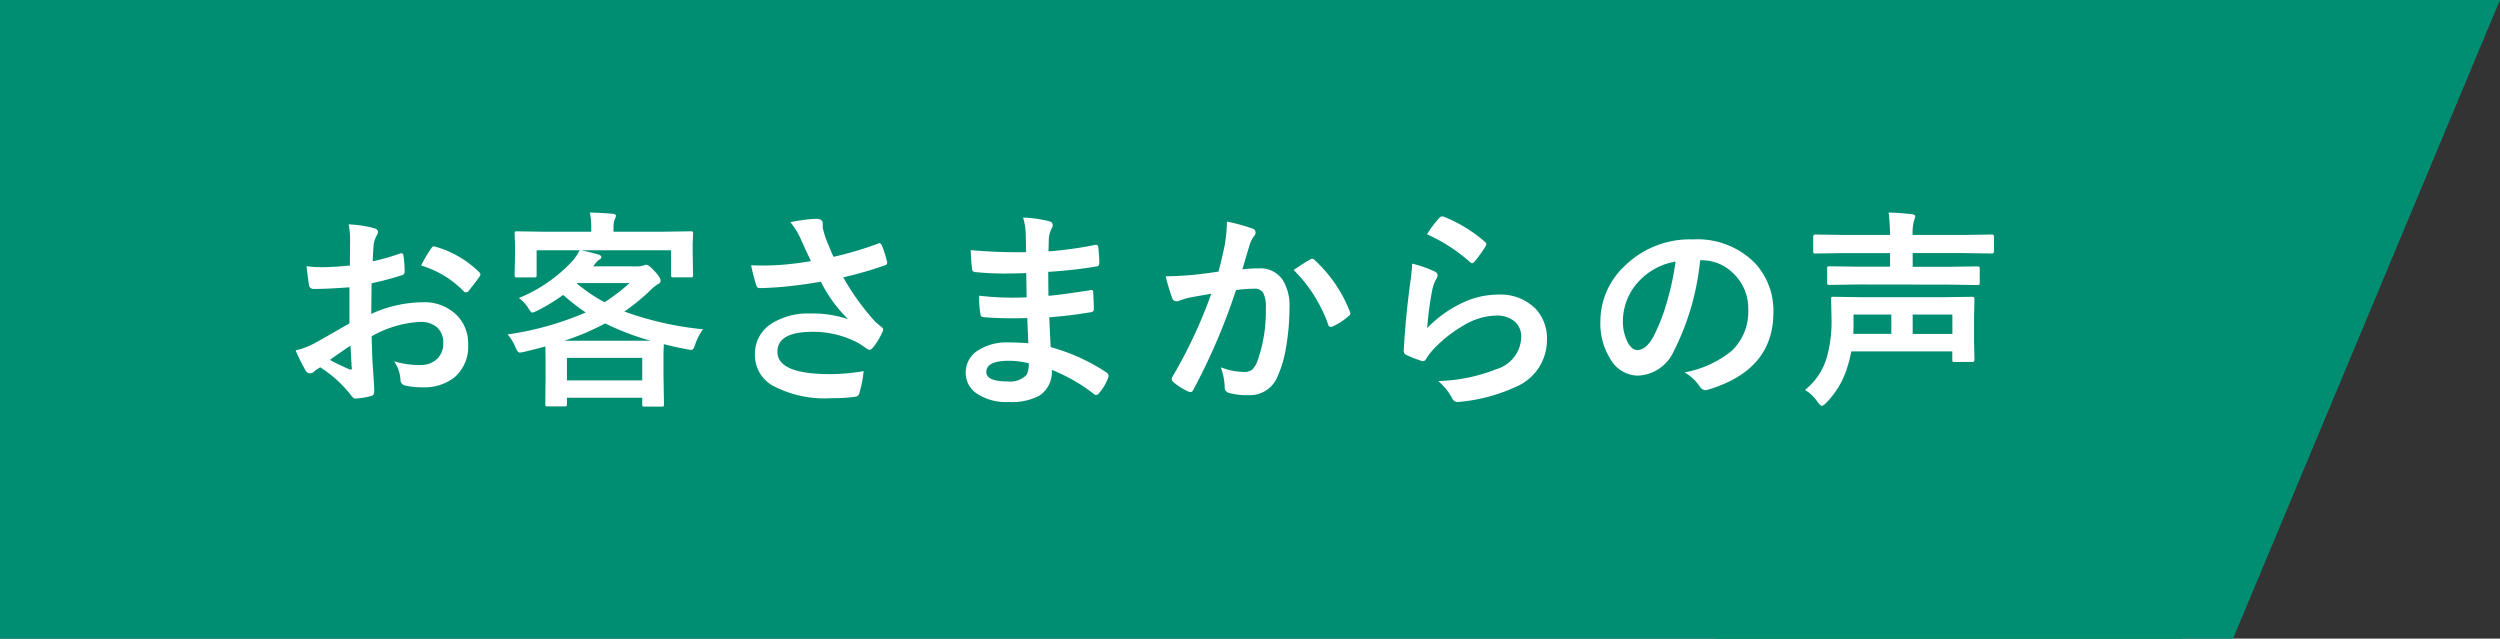
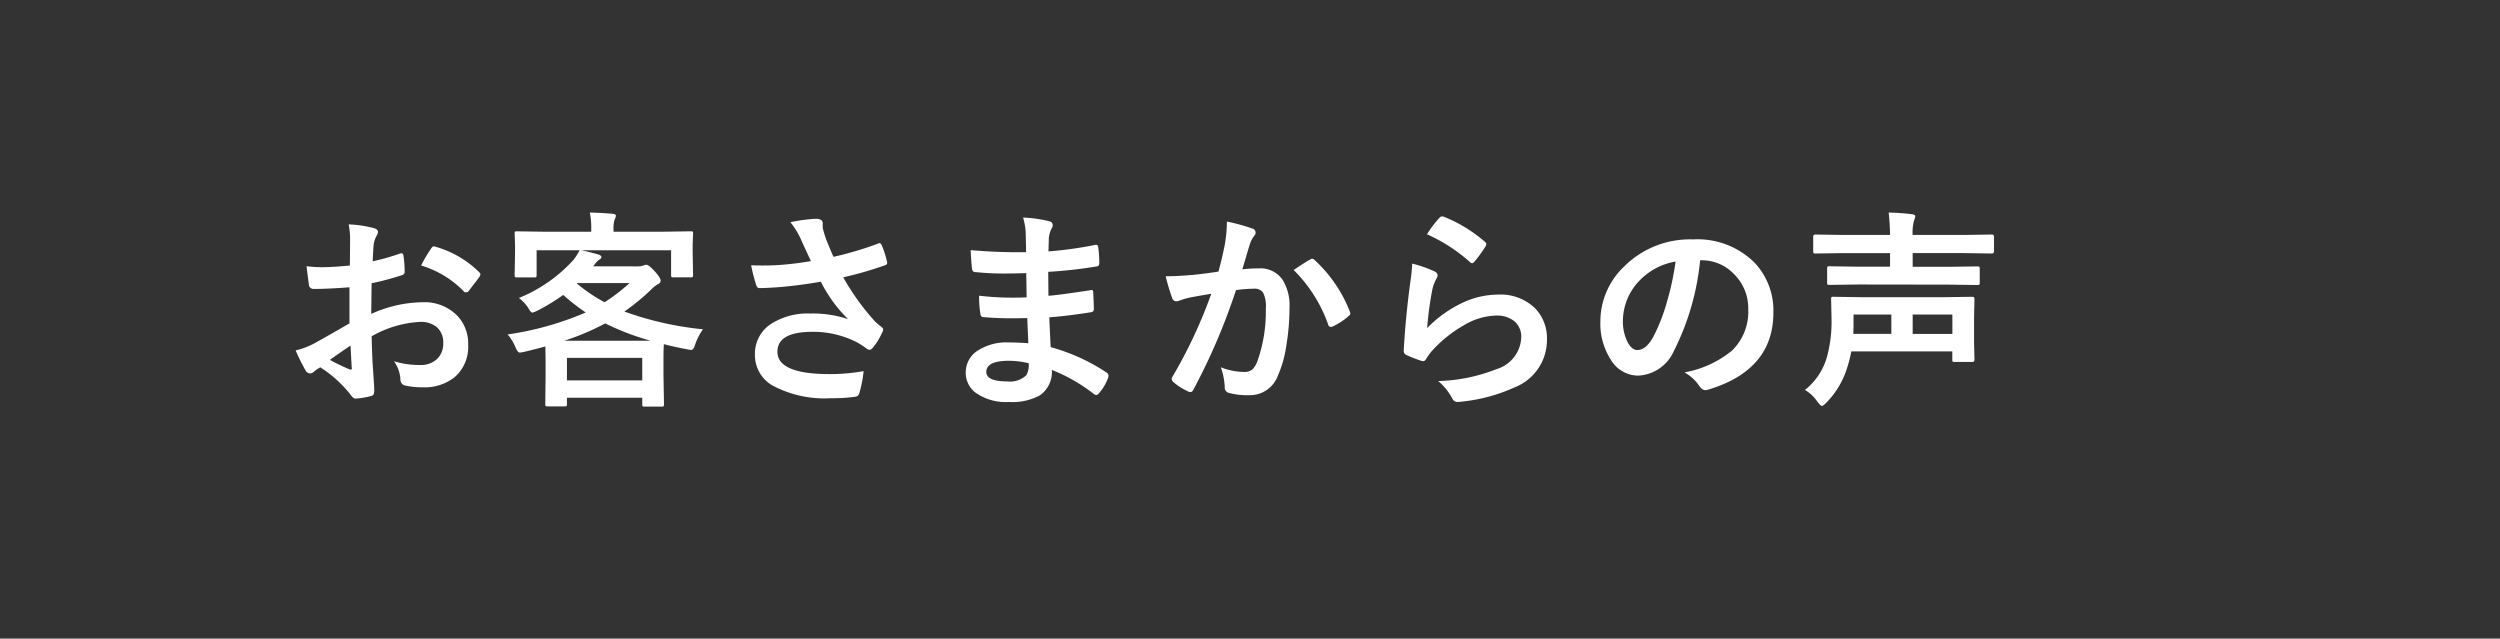
<svg xmlns="http://www.w3.org/2000/svg" width="177.5" height="45.34">
  <rect width="100%" height="100%" fill="#333333" stroke="none" />
  <g fill="#008e72">
-     <path d="M0 45.34V0h154.979v45.34" />
-     <path d="M177.499 0l-18.95 45.34h-36.733V0" />
-   </g>
+     </g>
  <path d="M24.841 18.852l.015-1.714a5.7 5.7 0 00-.1-1.208 8.473 8.473 0 011.78.264q.3.081.3.286a.541.541 0 01-.088.242 1.907 1.907 0 00-.212.586q-.044.432-.073 1.245a15.554 15.554 0 001.926-.549.3.3 0 01.1-.022q.132 0 .154.154a7.554 7.554 0 01.087 1.162.239.239 0 01-.2.242 20.171 20.171 0 01-2.146.571l-.027 2.176a9.035 9.035 0 013.691-.828 3.236 3.236 0 012.4.938 2.831 2.831 0 01.791 2.058 2.857 2.857 0 01-.981 2.344 3.467 3.467 0 01-2.271.7 5.4 5.4 0 01-1.227-.129.419.419 0 01-.33-.454 2.516 2.516 0 00-.454-1.267 6.035 6.035 0 001.875.264 1.641 1.641 0 001.179-.425 1.473 1.473 0 00.44-1.118 1.416 1.416 0 00-.491-1.172 1.786 1.786 0 00-1.157-.344 7.754 7.754 0 00-3.435 1.022q.022.959.059 1.8.124 1.752.124 1.95a1.374 1.374 0 01-.022.322.256.256 0 01-.205.168 5.18 5.18 0 01-1.106.184q-.147.015-.366-.3a8.514 8.514 0 00-2.132-1.919 2.625 2.625 0 00-.476.33.364.364 0 01-.256.1.406.406 0 01-.33-.242 13.935 13.935 0 01-.688-1.39 5.353 5.353 0 001.377-.527q.681-.374 2.446-1.392v-2.563q-1.5.117-2.52.117a.321.321 0 01-.359-.315q-.059-.359-.168-1.3a8.072 8.072 0 001.172.071q.645 0 1.904-.118zm.044 5.684q-.952.644-1.465 1.017a14.773 14.773 0 001.406.674.314.314 0 00.081.015q.073 0 .073-.088a.138.138 0 00-.007-.044q-.015-.227-.044-.806t-.044-.769zm5.015-5.684a9.245 9.245 0 01.688-1.172q.117-.19.2-.19a.315.315 0 01.059.007 7.21 7.21 0 013.179 1.831.266.266 0 01.088.154.514.514 0 01-.059.146q-.125.19-.425.571l-.388.5q-.037.051-.161.051t-.139-.051a7.035 7.035 0 00-3.042-1.847zm17.162-2.4l1.978-.029a.232.232 0 01.146.029.273.273 0 01.022.139l-.029.718v.615l.029 1.6q0 .117-.037.146a.229.229 0 01-.132.022h-1.23q-.117 0-.139-.037a.229.229 0 01-.022-.132V17.77h-6.377q.4.073 1.216.3.212.073.212.183t-.183.205a1.728 1.728 0 00-.286.3l-.117.154H45.3a1.052 1.052 0 00.374-.059 1.224 1.224 0 01.205-.059q.176 0 .6.461t.425.667a.27.27 0 01-.2.256 2.887 2.887 0 00-.527.432 15.076 15.076 0 01-1.846 1.509 22.952 22.952 0 005.581 1.26 4.088 4.088 0 00-.571 1.128q-.11.337-.256.337a2.276 2.276 0 01-.33-.051q-.857-.154-1.619-.359-.029.359-.029 1.062v1.185l.037 2.021q0 .125-.037.146a.252.252 0 01-.132.022h-1.214q-.117 0-.139-.029a.273.273 0 01-.022-.139v-.461h-5.347v.429q0 .132-.037.161a.229.229 0 01-.132.022h-1.193q-.132 0-.154-.037a.3.3 0 01-.022-.146l.022-1.992v-1.015l-.015-1.069q-.667.19-1.479.381a2.343 2.343 0 01-.337.059q-.146 0-.293-.344a3.415 3.415 0 00-.571-.945 21.817 21.817 0 005.544-1.56 15.467 15.467 0 01-1.6-1.245 14.035 14.035 0 01-1.824 1.113 2.77 2.77 0 01-.359.146q-.088 0-.242-.242a2.7 2.7 0 00-.718-.8A10.629 10.629 0 0040.7 18.47a4.483 4.483 0 00.454-.7H38.1v1.758q0 .117-.037.146a.229.229 0 01-.132.022H36.7q-.117 0-.139-.037a.229.229 0 01-.022-.132l.029-1.6v-.5l-.029-.835q0-.125.029-.146a.252.252 0 01.132-.022l1.978.029h3.3v-.242a5.186 5.186 0 00-.1-1.121q.864.022 1.611.088.242.022.242.146a.914.914 0 01-.1.286 2.072 2.072 0 00-.073.615v.227zm-6.809 8.955v1.6H45.6v-1.6zm-.183-1.216h6.123a18.061 18.061 0 01-3.223-1.23 17.5 17.5 0 01-2.9 1.23zm.886-4.065a11.234 11.234 0 001.97 1.333 13.346 13.346 0 001.774-1.362h-3.715zm16.62-1.589q-.505-1.069-.71-1.545a5.693 5.693 0 00-.747-1.216 11.9 11.9 0 011.78-.242q.513 0 .513.315v.212a.8.8 0 00.022.205 7.451 7.451 0 00.234.754q.366.916.513 1.216a24.654 24.654 0 003.135-.93.337.337 0 01.132-.044q.073 0 .154.146a6.46 6.46 0 01.372 1.162.328.328 0 01.015.088.168.168 0 01-.132.168 25.944 25.944 0 01-2.988.864 17.192 17.192 0 002.292 3.171q.125.117.4.33.146.125.146.19a.517.517 0 01-.088.256 4.459 4.459 0 01-.586.974q-.168.227-.3.227a.5.5 0 01-.242-.117 6.441 6.441 0 00-.615-.4 6.787 6.787 0 00-3.179-.762q-2.5 0-2.5 1.414 0 1.589 3.721 1.589a13.94 13.94 0 002.4-.212A8.485 8.485 0 0161 27.956a.326.326 0 01-.289.214 10.836 10.836 0 01-1.67.1 7.837 7.837 0 01-4.226-.916A2.491 2.491 0 0153.6 25.17a2.523 2.523 0 011.187-2.2 4.842 4.842 0 012.754-.71 7.841 7.841 0 012.673.4 9.924 9.924 0 01-1.934-2.659q-1.465.256-2.893.381-1.018.073-1.472.073-.176 0-.242-.271a13.268 13.268 0 01-.344-1.348q.454.015.813.015.535 0 1.062-.029a21.429 21.429 0 002.372-.285zM73.01 24.37q-.059-1.406-.073-1.787-.63.015-1.135.015-1.055 0-1.956-.081-.22 0-.242-.249a7.565 7.565 0 01-.088-1.274 20.127 20.127 0 002.417.139q.469 0 .959-.022l-.029-1.721q-.894.029-1.509.029a18.735 18.735 0 01-2.08-.1.222.222 0 01-.256-.212q-.066-.549-.1-1.348a38.488 38.488 0 003.933.146q0-.432-.029-1.458a4.738 4.738 0 00-.183-1 8.859 8.859 0 011.89.271.274.274 0 01.212.286.307.307 0 01-.044.161 1.85 1.85 0 00-.227.725q-.007.168-.015.454-.007.33-.015.505a27.09 27.09 0 003.281-.454.524.524 0 01.11-.015q.132 0 .146.2a7.927 7.927 0 01.072 1.09q0 .22-.161.242a32.079 32.079 0 01-3.464.388l.015 1.7q.681-.044 2.937-.388a.512.512 0 01.125-.022q.1 0 .117.139.044.857.044 1.23 0 .19-.227.212-1.575.256-2.937.359.066 1.516.1 2.117a13.684 13.684 0 013.977 1.809.315.315 0 01.133.214.621.621 0 01-.029.146 3.364 3.364 0 01-.659 1.11.23.23 0 01-.19.117.232.232 0 01-.169-.073 12.054 12.054 0 00-2.981-1.706 2.017 2.017 0 01-.865 1.816 4.125 4.125 0 01-2.183.461 3.719 3.719 0 01-2.365-.659 1.756 1.756 0 01-.7-1.436 1.826 1.826 0 01.93-1.6 3.725 3.725 0 012.073-.535q.737.005 1.44.059zm.029 1.421a6.032 6.032 0 00-1.392-.176q-1.619 0-1.619.791 0 .674 1.487.674a1.668 1.668 0 001.362-.447 1.555 1.555 0 00.162-.838zm13.471-6.507q.227-.813.447-1.89a9.93 9.93 0 00.154-1.663 13.449 13.449 0 011.794.491.3.3 0 01.242.3.315.315 0 01-.1.227 1.973 1.973 0 00-.3.571q-.11.337-.286.952-.168.564-.256.85a9.851 9.851 0 011.172-.066 1.9 1.9 0 011.685.806 3.406 3.406 0 01.491 1.97 16.367 16.367 0 01-.246 2.838 7.944 7.944 0 01-.571 1.985 2.113 2.113 0 01-2.022 1.403 5.067 5.067 0 01-1.486-.168.389.389 0 01-.271-.42 4.854 4.854 0 00-.278-1.392 4.665 4.665 0 001.648.33.881.881 0 00.608-.19 1.726 1.726 0 00.352-.608 10.528 10.528 0 00.586-3.713 2.153 2.153 0 00-.205-1.143.76.76 0 00-.652-.256 9.781 9.781 0 00-1.26.1 44.072 44.072 0 01-3.019 7.057q-.081.183-.22.183a.365.365 0 01-.168-.051 4.268 4.268 0 01-1.04-.659.328.328 0 01-.117-.22.282.282 0 01.058-.168A34.217 34.217 0 0086 20.858q-.513.081-1.465.256a5.228 5.228 0 00-.828.242.552.552 0 01-.183.037.309.309 0 01-.3-.234 14.446 14.446 0 01-.461-1.545q.828 0 1.978-.1.809-.084 1.769-.23zm5.339-.114q.842-.571 1.216-.769a.205.205 0 01.1-.029.282.282 0 01.183.1 9.78 9.78 0 012.49 3.647.338.338 0 01.037.132.225.225 0 01-.1.168 4.519 4.519 0 01-1.128.747.322.322 0 01-.154.044.188.188 0 01-.19-.161 10.249 10.249 0 00-2.454-3.879zm9.464-2.534a8.479 8.479 0 01.886-1.172.274.274 0 01.19-.1.348.348 0 01.1.015 10.167 10.167 0 012.941 1.791.238.238 0 01.1.168.436.436 0 01-.073.176 8.3 8.3 0 01-.767 1.056q-.1.117-.161.117a.282.282 0 01-.183-.1 11.874 11.874 0 00-3.033-1.955zm-1.047 2.08a8.924 8.924 0 011.56.542q.242.11.242.286a.456.456 0 01-.073.227 2.838 2.838 0 00-.3.791 23.1 23.1 0 00-.366 2.732 8.545 8.545 0 012.511-1.798 5.962 5.962 0 012.5-.579 3.518 3.518 0 012.681 1 3.067 3.067 0 01.813 2.212 3.608 3.608 0 01-2.258 3.358 12.037 12.037 0 01-3.846 1.033 1.8 1.8 0 01-.23.022.41.41 0 01-.37-.213 4.09 4.09 0 00-1.018-1.274 12.048 12.048 0 004.124-.842 2.449 2.449 0 001.772-2.263 1.433 1.433 0 00-.476-1.135 1.967 1.967 0 00-1.326-.41 4.679 4.679 0 00-2.271.688 9.3 9.3 0 00-2.051 1.589 4.547 4.547 0 00-.645.828.224.224 0 01-.183.132.707.707 0 01-.161-.029 8.66 8.66 0 01-1.018-.4.3.3 0 01-.212-.3q.117-2.263.461-4.841a12.616 12.616 0 00.14-1.36zm20.443-.234a18.147 18.147 0 01-1.875 6.46 2.916 2.916 0 01-2.556 1.728 2.285 2.285 0 01-1.919-1.143 4.734 4.734 0 01-.732-2.71 5.379 5.379 0 011.692-3.9 6.608 6.608 0 014.878-1.919 5.748 5.748 0 014.395 1.67 4.96 4.96 0 011.318 3.53q0 4.072-4.622 5.464a.852.852 0 01-.22.037q-.22 0-.425-.308a3.136 3.136 0 00-1.043-.951 7.373 7.373 0 003.369-1.545 3.845 3.845 0 001.157-2.937 3.421 3.421 0 00-1.047-2.534 3.154 3.154 0 00-2.307-.945zm-1.743.088a4.611 4.611 0 00-2.566 1.358 4.135 4.135 0 00-1.172 2.776 3.238 3.238 0 00.372 1.666q.293.483.645.483.615 0 1.128-.916a12.864 12.864 0 001-2.578 18.855 18.855 0 00.593-2.789zm9.186 9.115a4.558 4.558 0 001.6-2.49 9.511 9.511 0 00.286-2.593l-.029-1.362q0-.125.029-.146a.252.252 0 01.132-.022l2.1.029h5.684l2.087-.029q.146 0 .146.168l-.029 1.3v1.736l.029 1.26q0 .161-.146.161h-1.26q-.125 0-.146-.029a.252.252 0 01-.022-.132v-.586h-7.17a8.934 8.934 0 01-.286 1.128 6.1 6.1 0 01-1.5 2.527q-.205.212-.3.212t-.315-.286a2.786 2.786 0 00-.89-.846zm10.466-5.354H135.8v1.377h2.82zm-7.017.776l-.015.6h2.7v-1.376H131.6zm.359-2.908l-2.065.029q-.125 0-.146-.029a.252.252 0 01-.022-.132v-1q0-.117.029-.139a.273.273 0 01.139-.022l2.065.029h2.234v-.965h-3.354l-1.941.029q-.117 0-.139-.029a.252.252 0 01-.022-.132v-1.04q0-.146.161-.146l1.941.029h3.354a15.174 15.174 0 00-.1-1.589 15.67 15.67 0 011.648.117q.242.029.242.154a1.34 1.34 0 01-.088.3 3.267 3.267 0 00-.1 1.018h3.677l1.948-.029q.154 0 .154.146v1.04q0 .161-.154.161l-1.945-.029H135.8v.974h2.542l2.036-.029q.132 0 .154.029a.2.2 0 01.029.132v1q0 .117-.037.139a.3.3 0 01-.146.022l-2.036-.029z" fill="#fff" />
</svg>